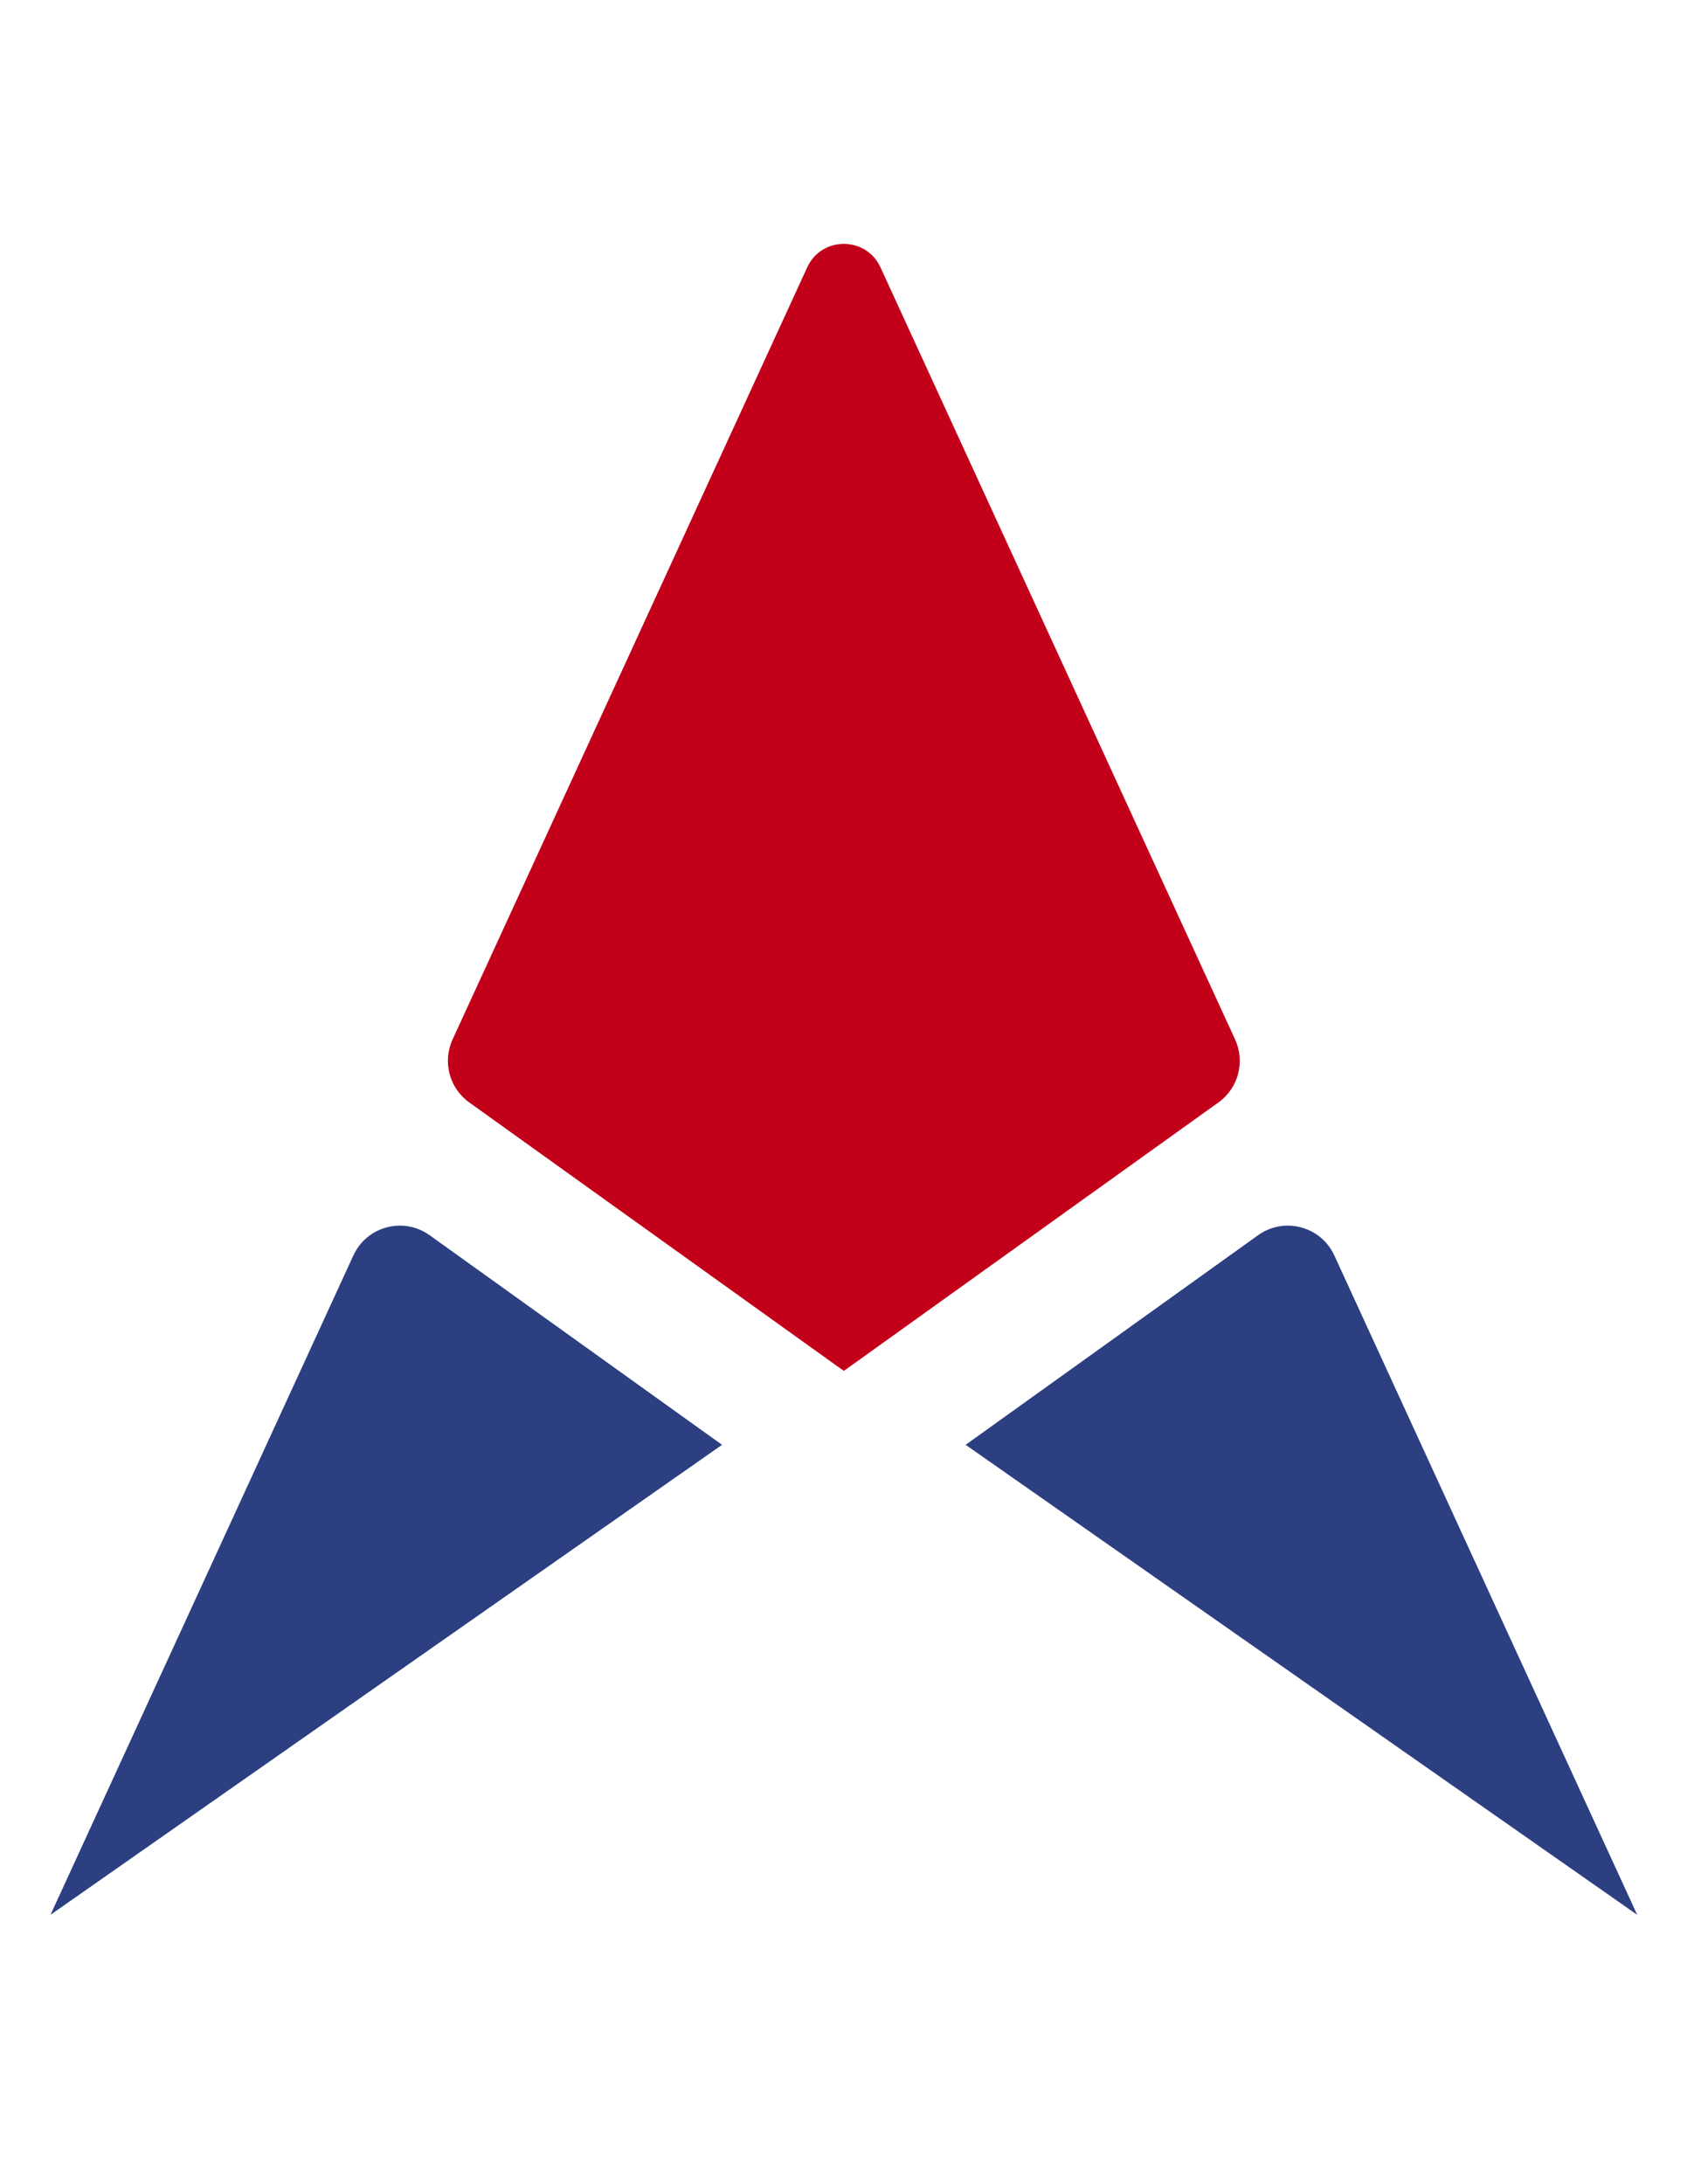
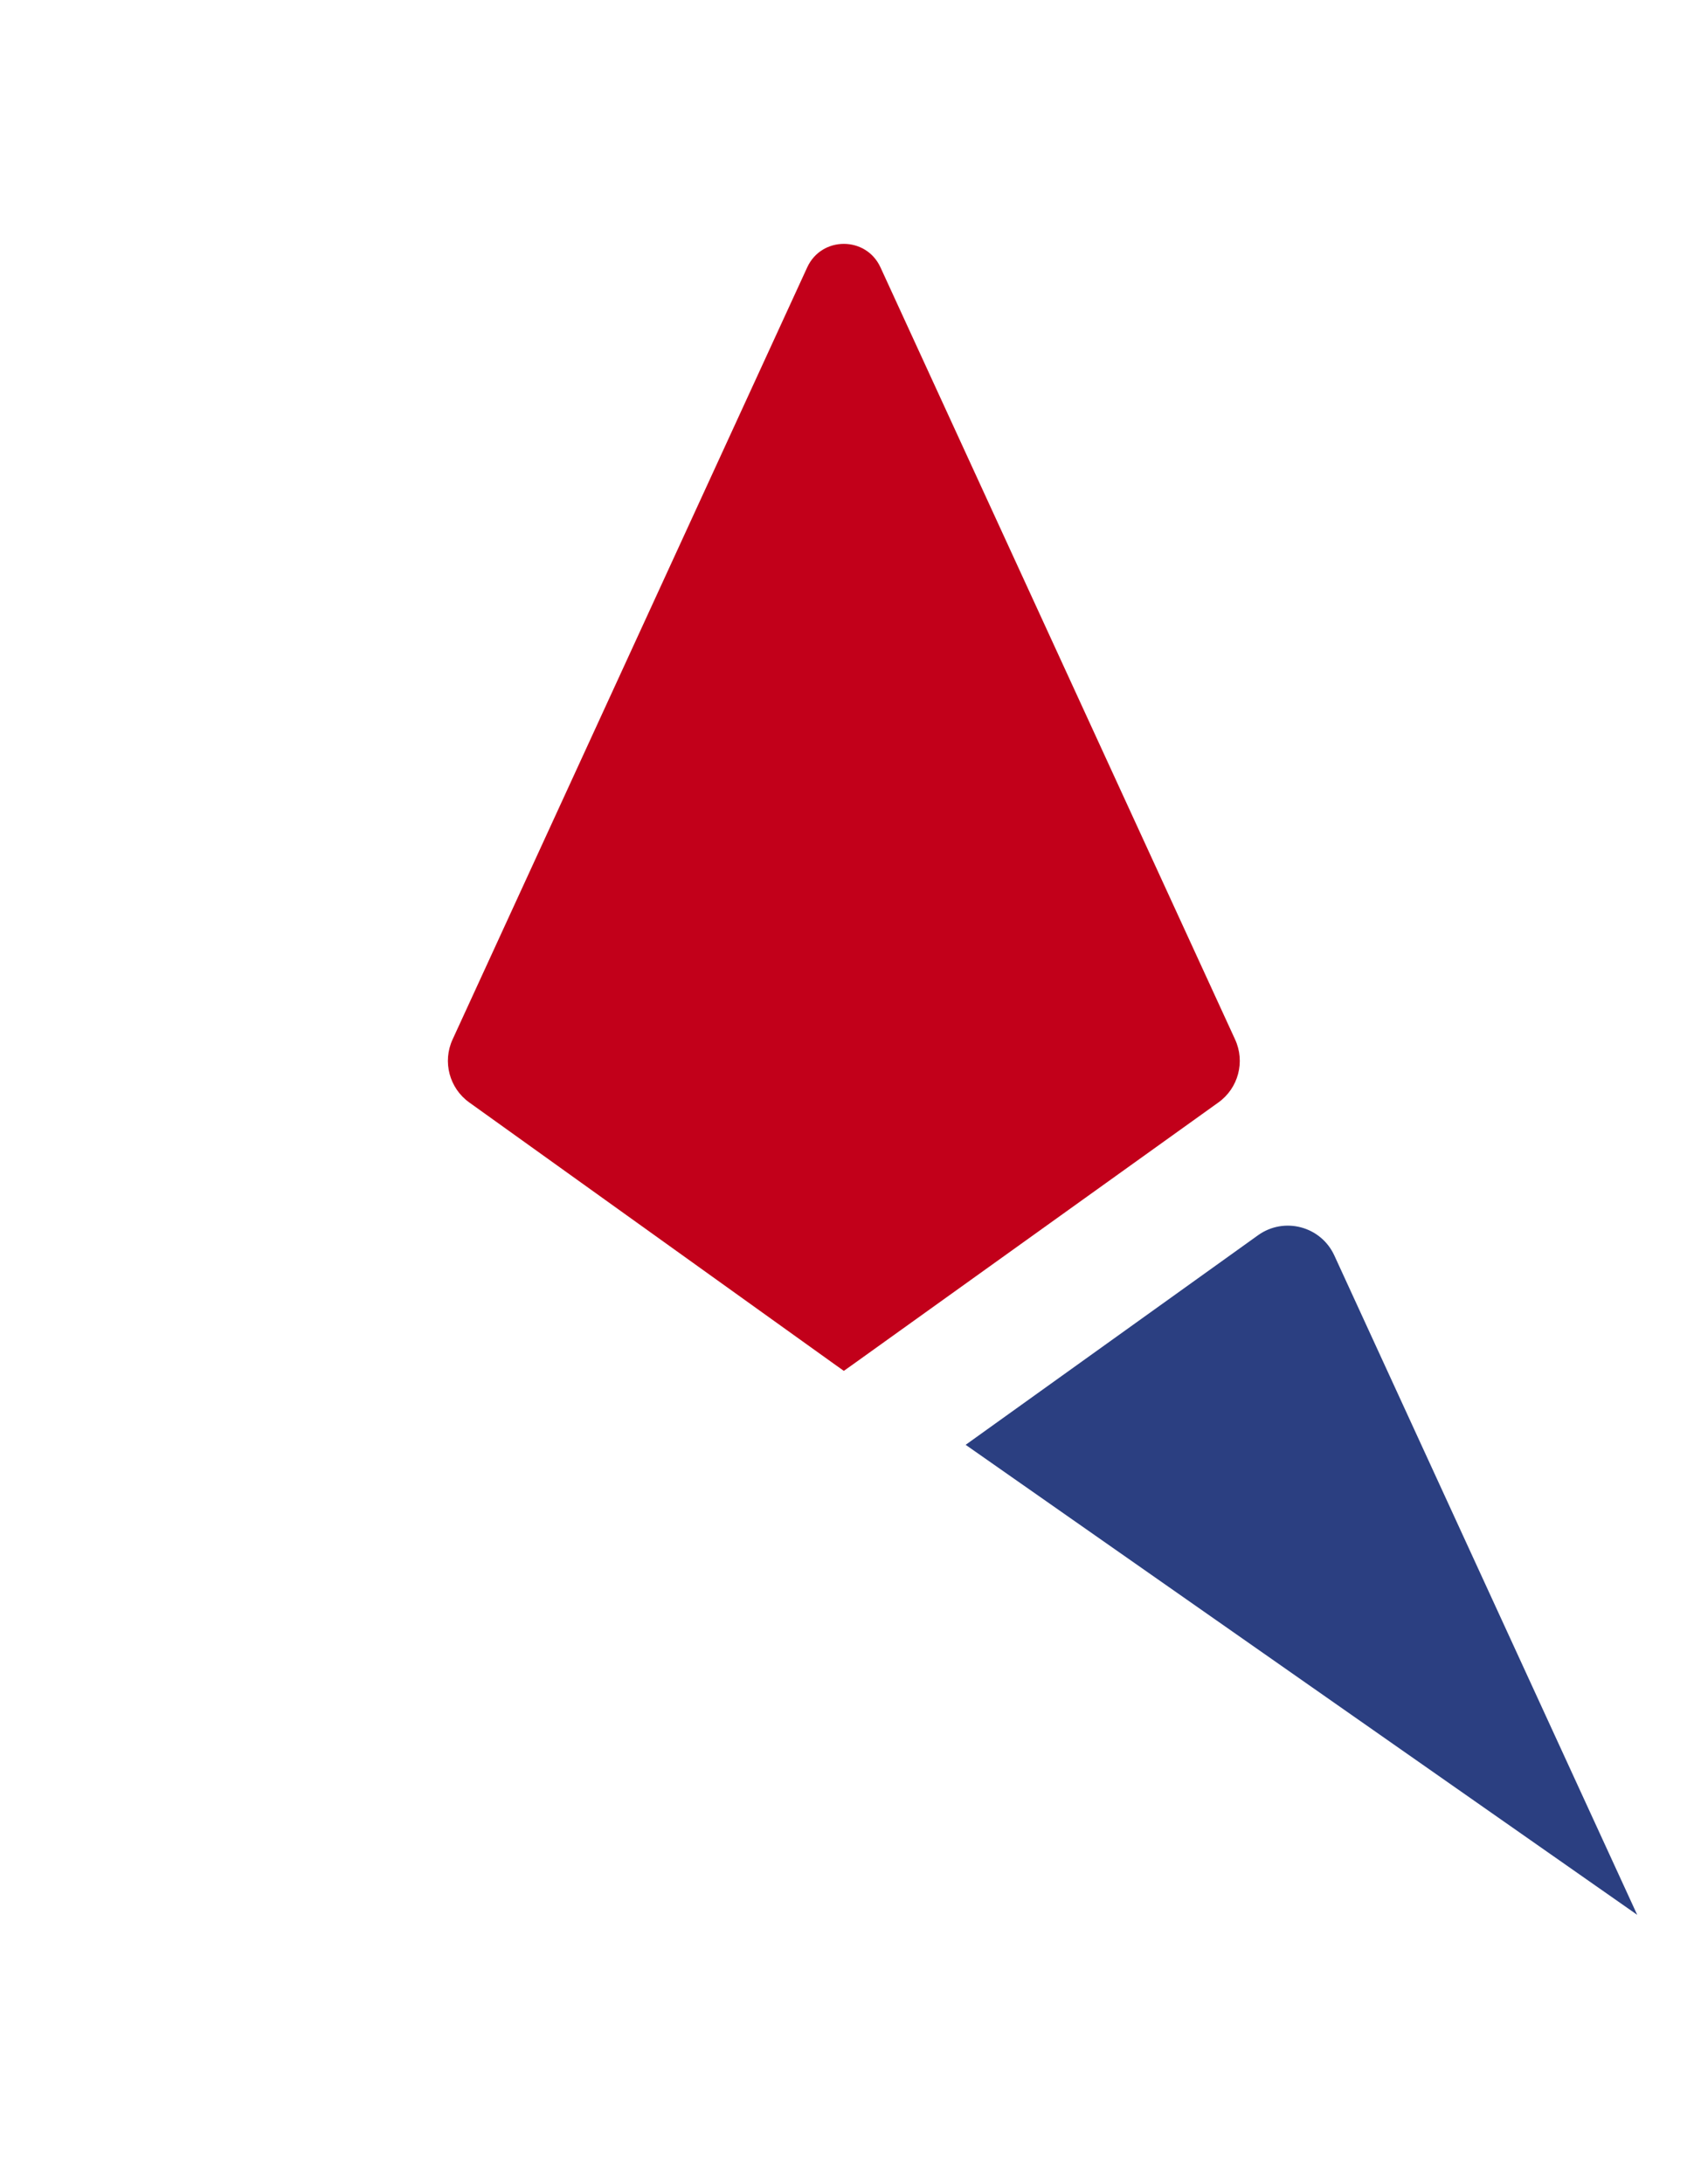
<svg xmlns="http://www.w3.org/2000/svg" version="1.1" id="Layer_1" x="0px" y="0px" viewBox="0 0 612 792" style="enable-background:new 0 0 612 792;" xml:space="preserve" width="612" height="792">
  <style type="text/css">
	.st0{fill:#2B3F81;}
	.st1{fill:#c2001a;}
</style>
-   <path class="st0" d="M18.32,694.32L261.94,523.9l-106.08-76c-9.48-6.79-22.8-3.26-27.67,7.34L18.32,694.32z" />
  <path class="st1" d="M292.84,96.94L164.18,376.92c-3.71,8.08-1.17,17.66,6.05,22.83l132.98,95.27l2.91,2.06l2.91-2.06l132.98-95.27  c7.23-5.18,9.77-14.75,6.05-22.83L319.41,96.94C314.19,85.59,298.06,85.59,292.84,96.94z" />
  <path class="st0" d="M456.39,447.9l-106.08,76l243.62,170.42L484.06,455.24C479.19,444.64,465.87,441.11,456.39,447.9z" />
</svg>